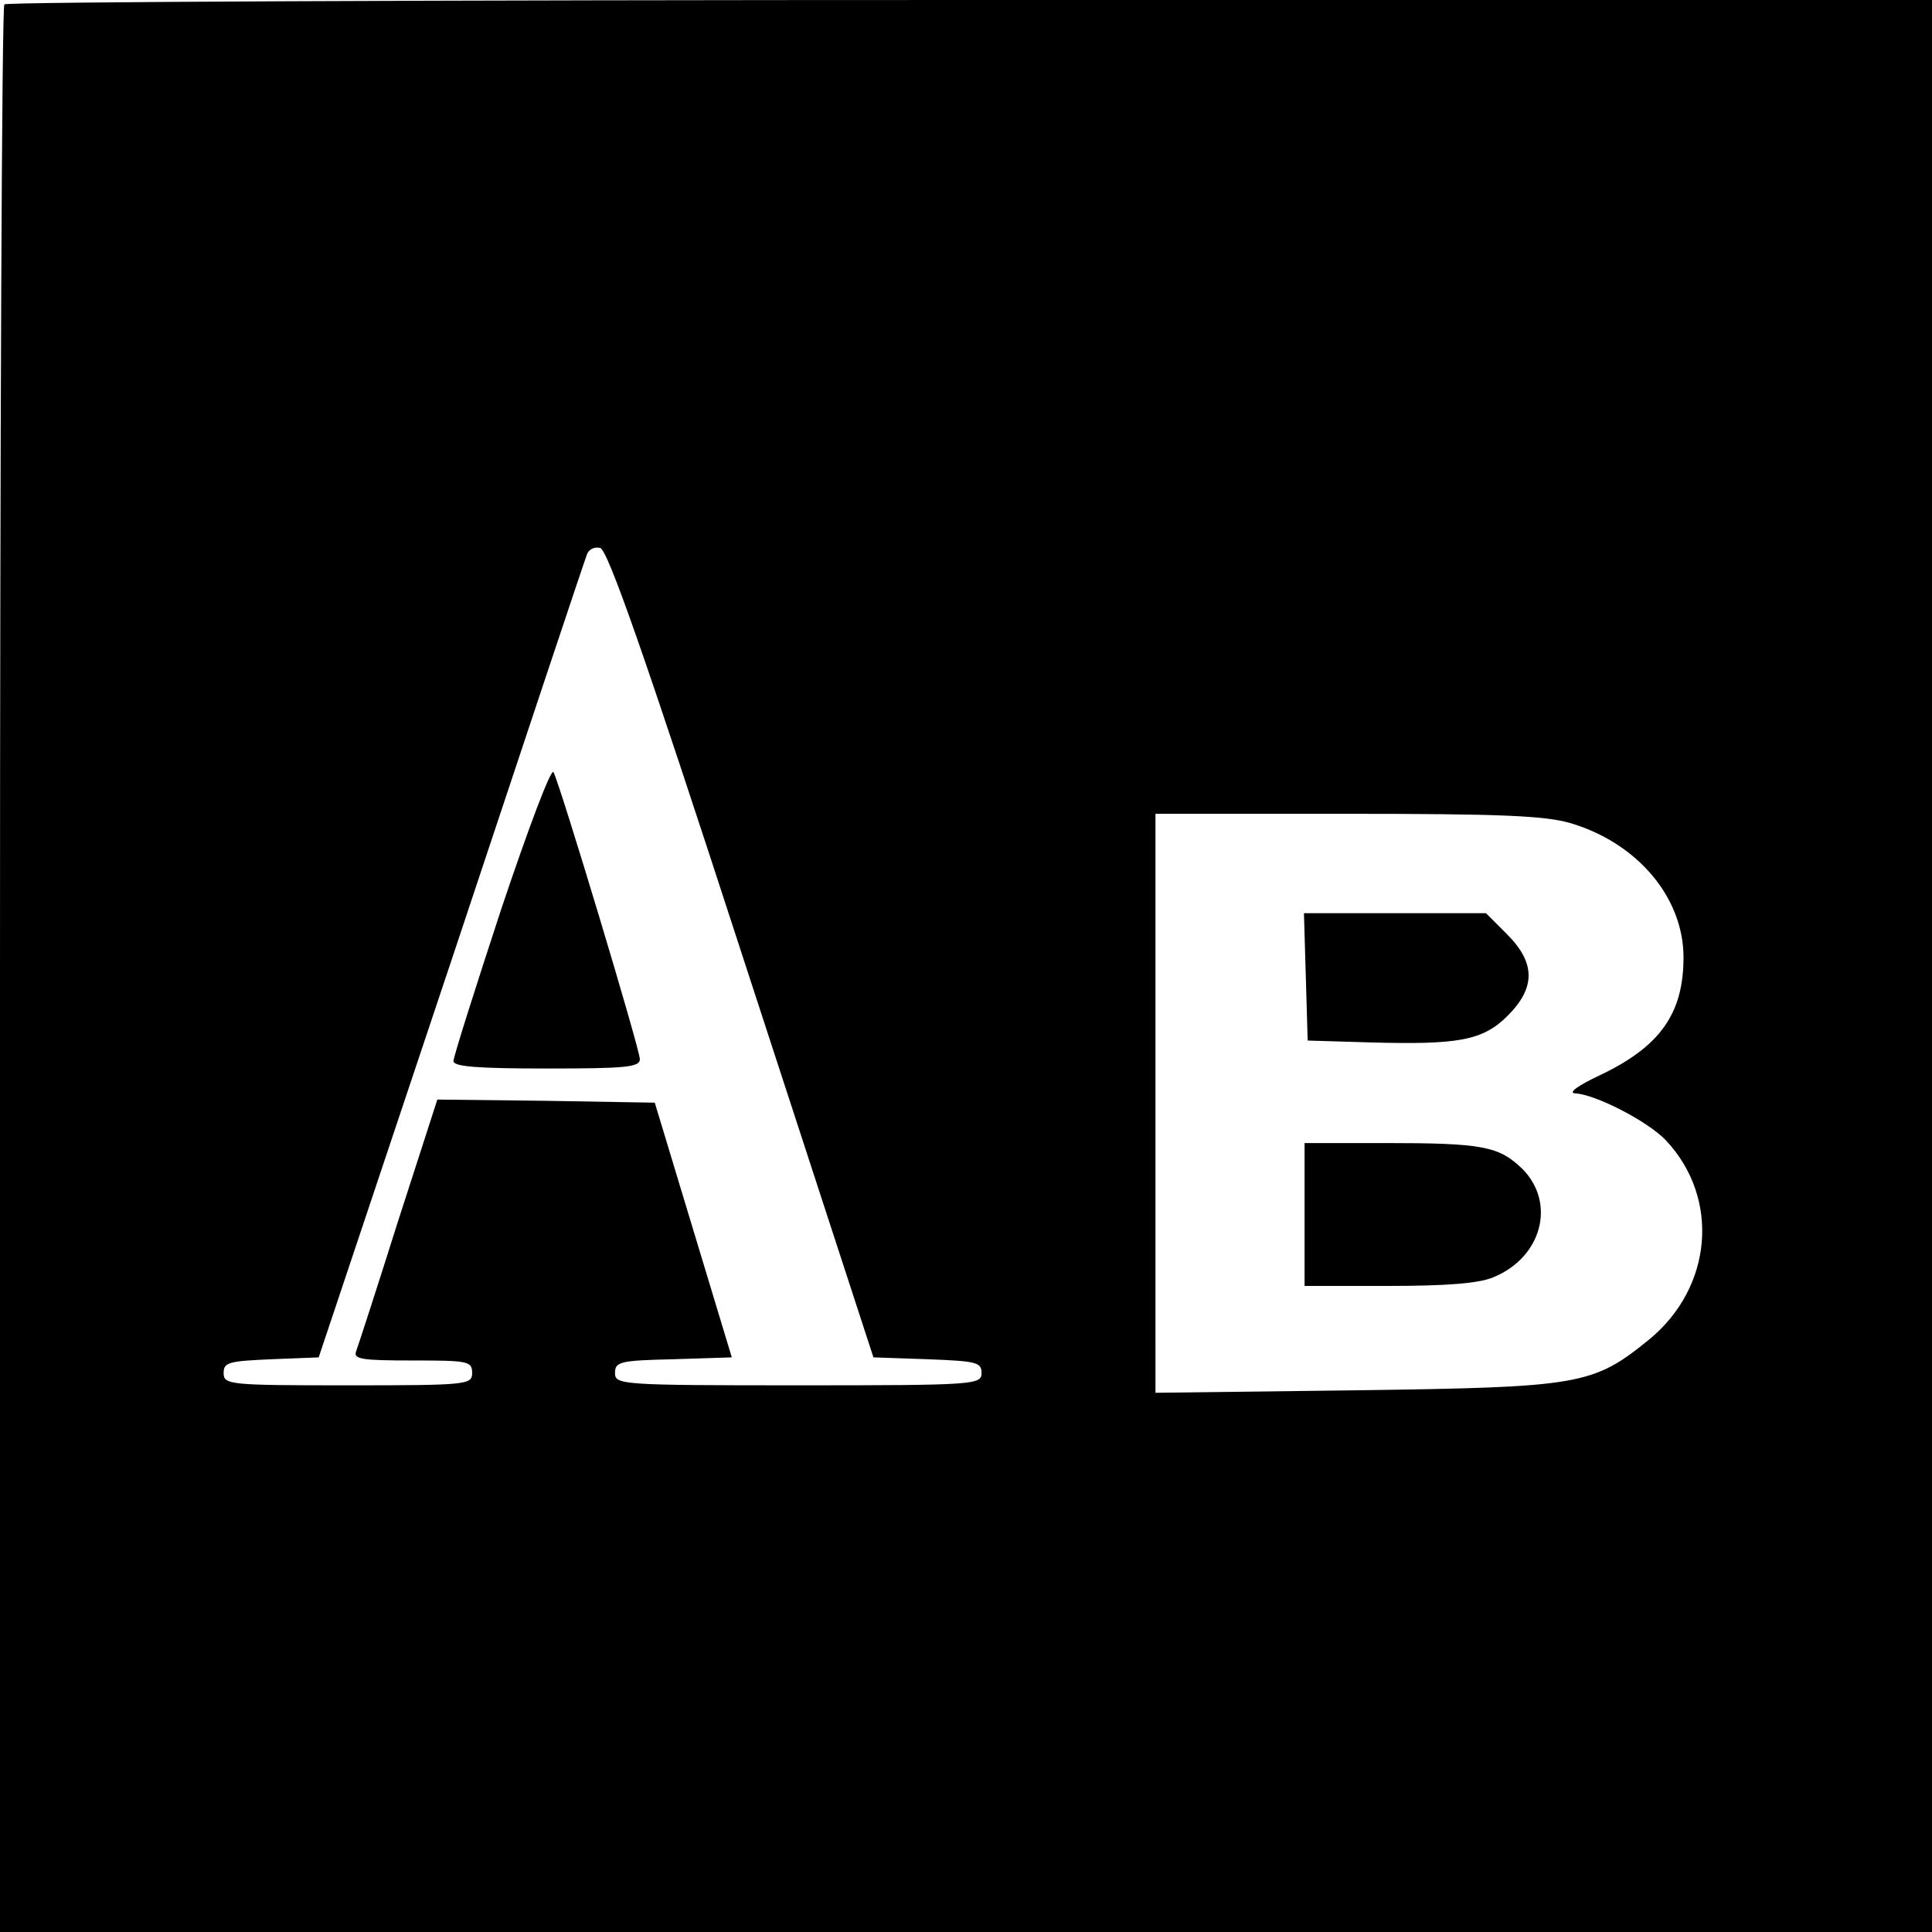
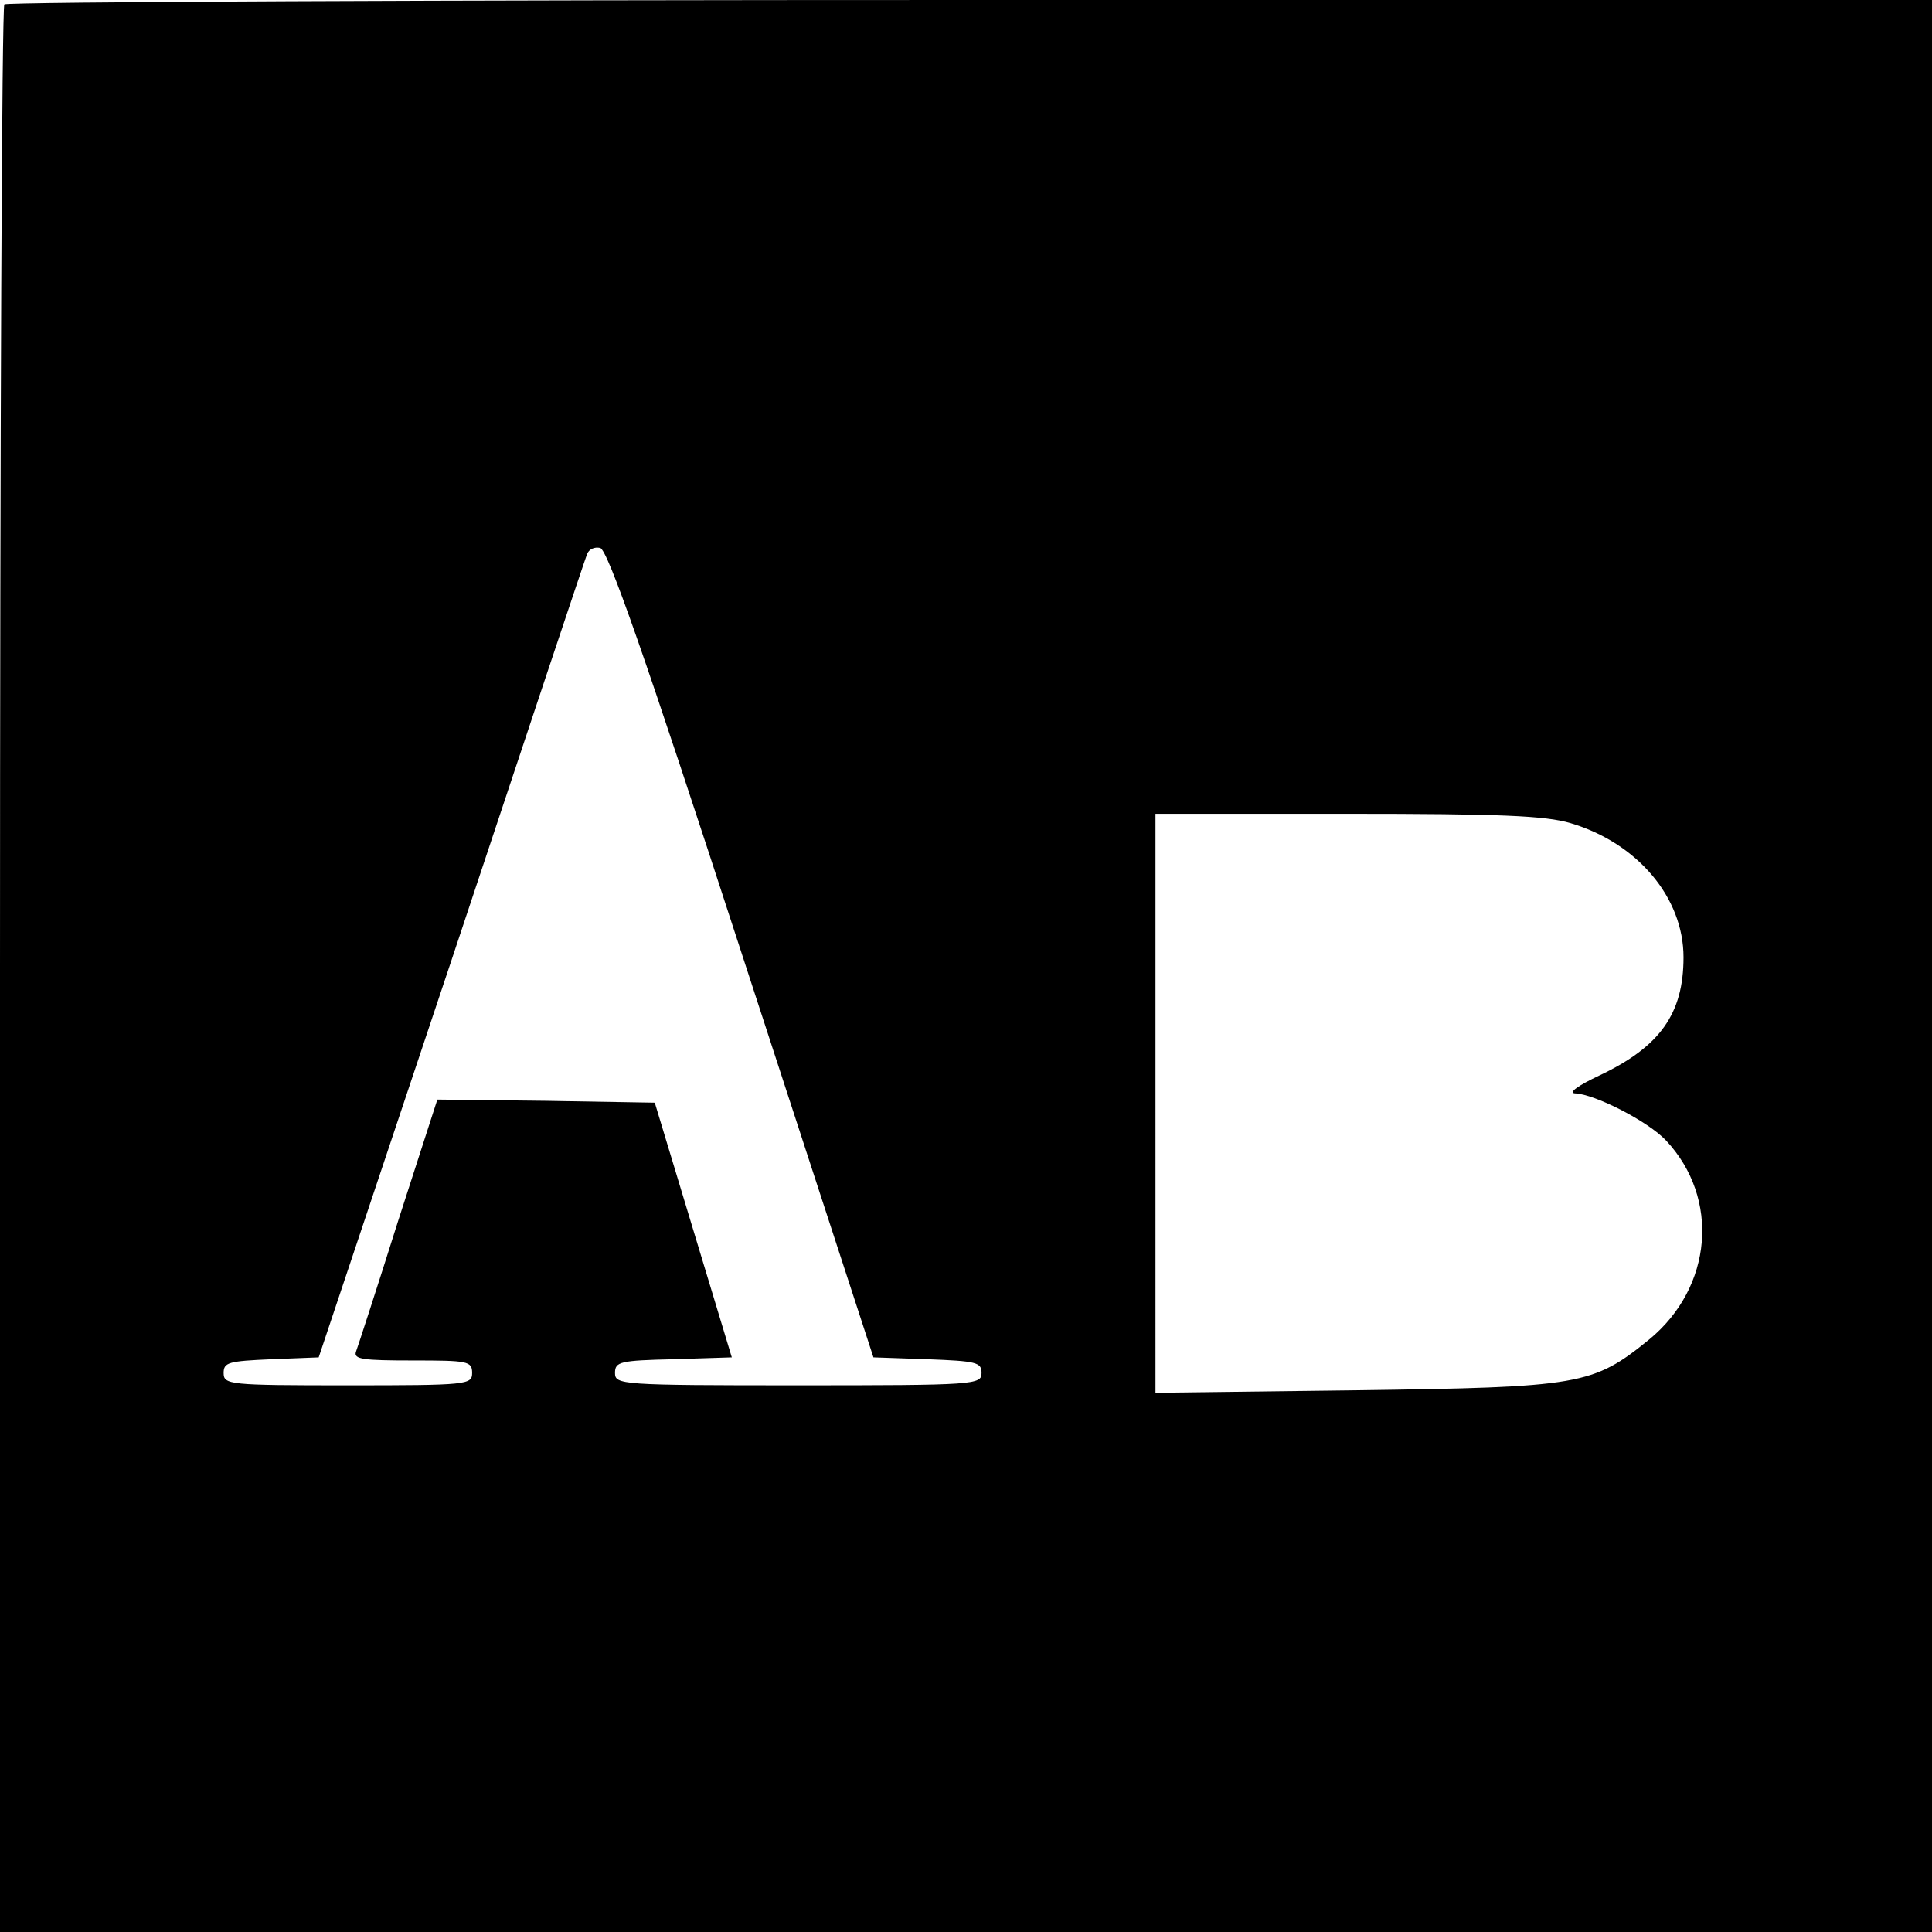
<svg xmlns="http://www.w3.org/2000/svg" version="1" width="414.667" height="414.667" viewBox="0 0 311 311">
  <path d="M.7.7C.3 1 0 71 0 156.2V311h311V0H156.2C71 0 1 .3.7.7zm118.7 152.8l21.2 65 8.7.3c7.9.3 8.7.5 8.7 2.2 0 1.9-.9 2-29.5 2-28.7 0-29.5-.1-29.5-2 0-1.8.8-2 9.4-2.2l9.4-.3-6.2-20.5-6.2-20.5-17.5-.3-17.5-.2-6.3 19.5c-3.4 10.8-6.5 20.3-6.8 21.1-.4 1.2 1.1 1.4 9.1 1.4 8.9 0 9.6.1 9.6 2s-.7 2-20 2c-19.2 0-20-.1-20-2 0-1.7.8-1.9 7.7-2.2l7.6-.3 21.4-64c11.7-35.2 21.5-64.6 21.8-65.3.3-.8 1.2-1.2 2.1-1 1.2.2 7.2 17.3 22.8 65.3zm133.4-21c10.8 3.2 18.2 12 18.2 21.6 0 9.1-3.8 14.4-13.5 19-3.4 1.6-5.1 2.8-4 2.9 3.2.1 11.8 4.5 14.7 7.6 8.7 9.3 7.5 23.6-2.7 32-9.1 7.4-11.1 7.7-47.2 8.2l-32.3.4V131h30.8c24.7 0 31.9.3 36 1.5z" />
-   <path d="M80.7 146.3c-4.2 12.8-7.7 23.8-7.7 24.5 0 .9 3.8 1.2 15 1.2 12.7 0 15-.2 15-1.5 0-1.6-12.8-44.1-13.9-46.2-.4-.7-4.1 9.2-8.4 22zM210.2 157.2l.3 10.3 10 .3c14.3.4 18.2-.3 22.2-4.3 4.5-4.5 4.5-8.5-.1-13.1l-3.4-3.4H209.9l.3 10.2zM210 195.5V207h13.5c9.3 0 14.6-.4 16.9-1.4 7.8-3.2 10.1-11.9 4.7-17.4-3.8-3.7-6.4-4.2-22.2-4.2H210v11.5z" />
</svg>